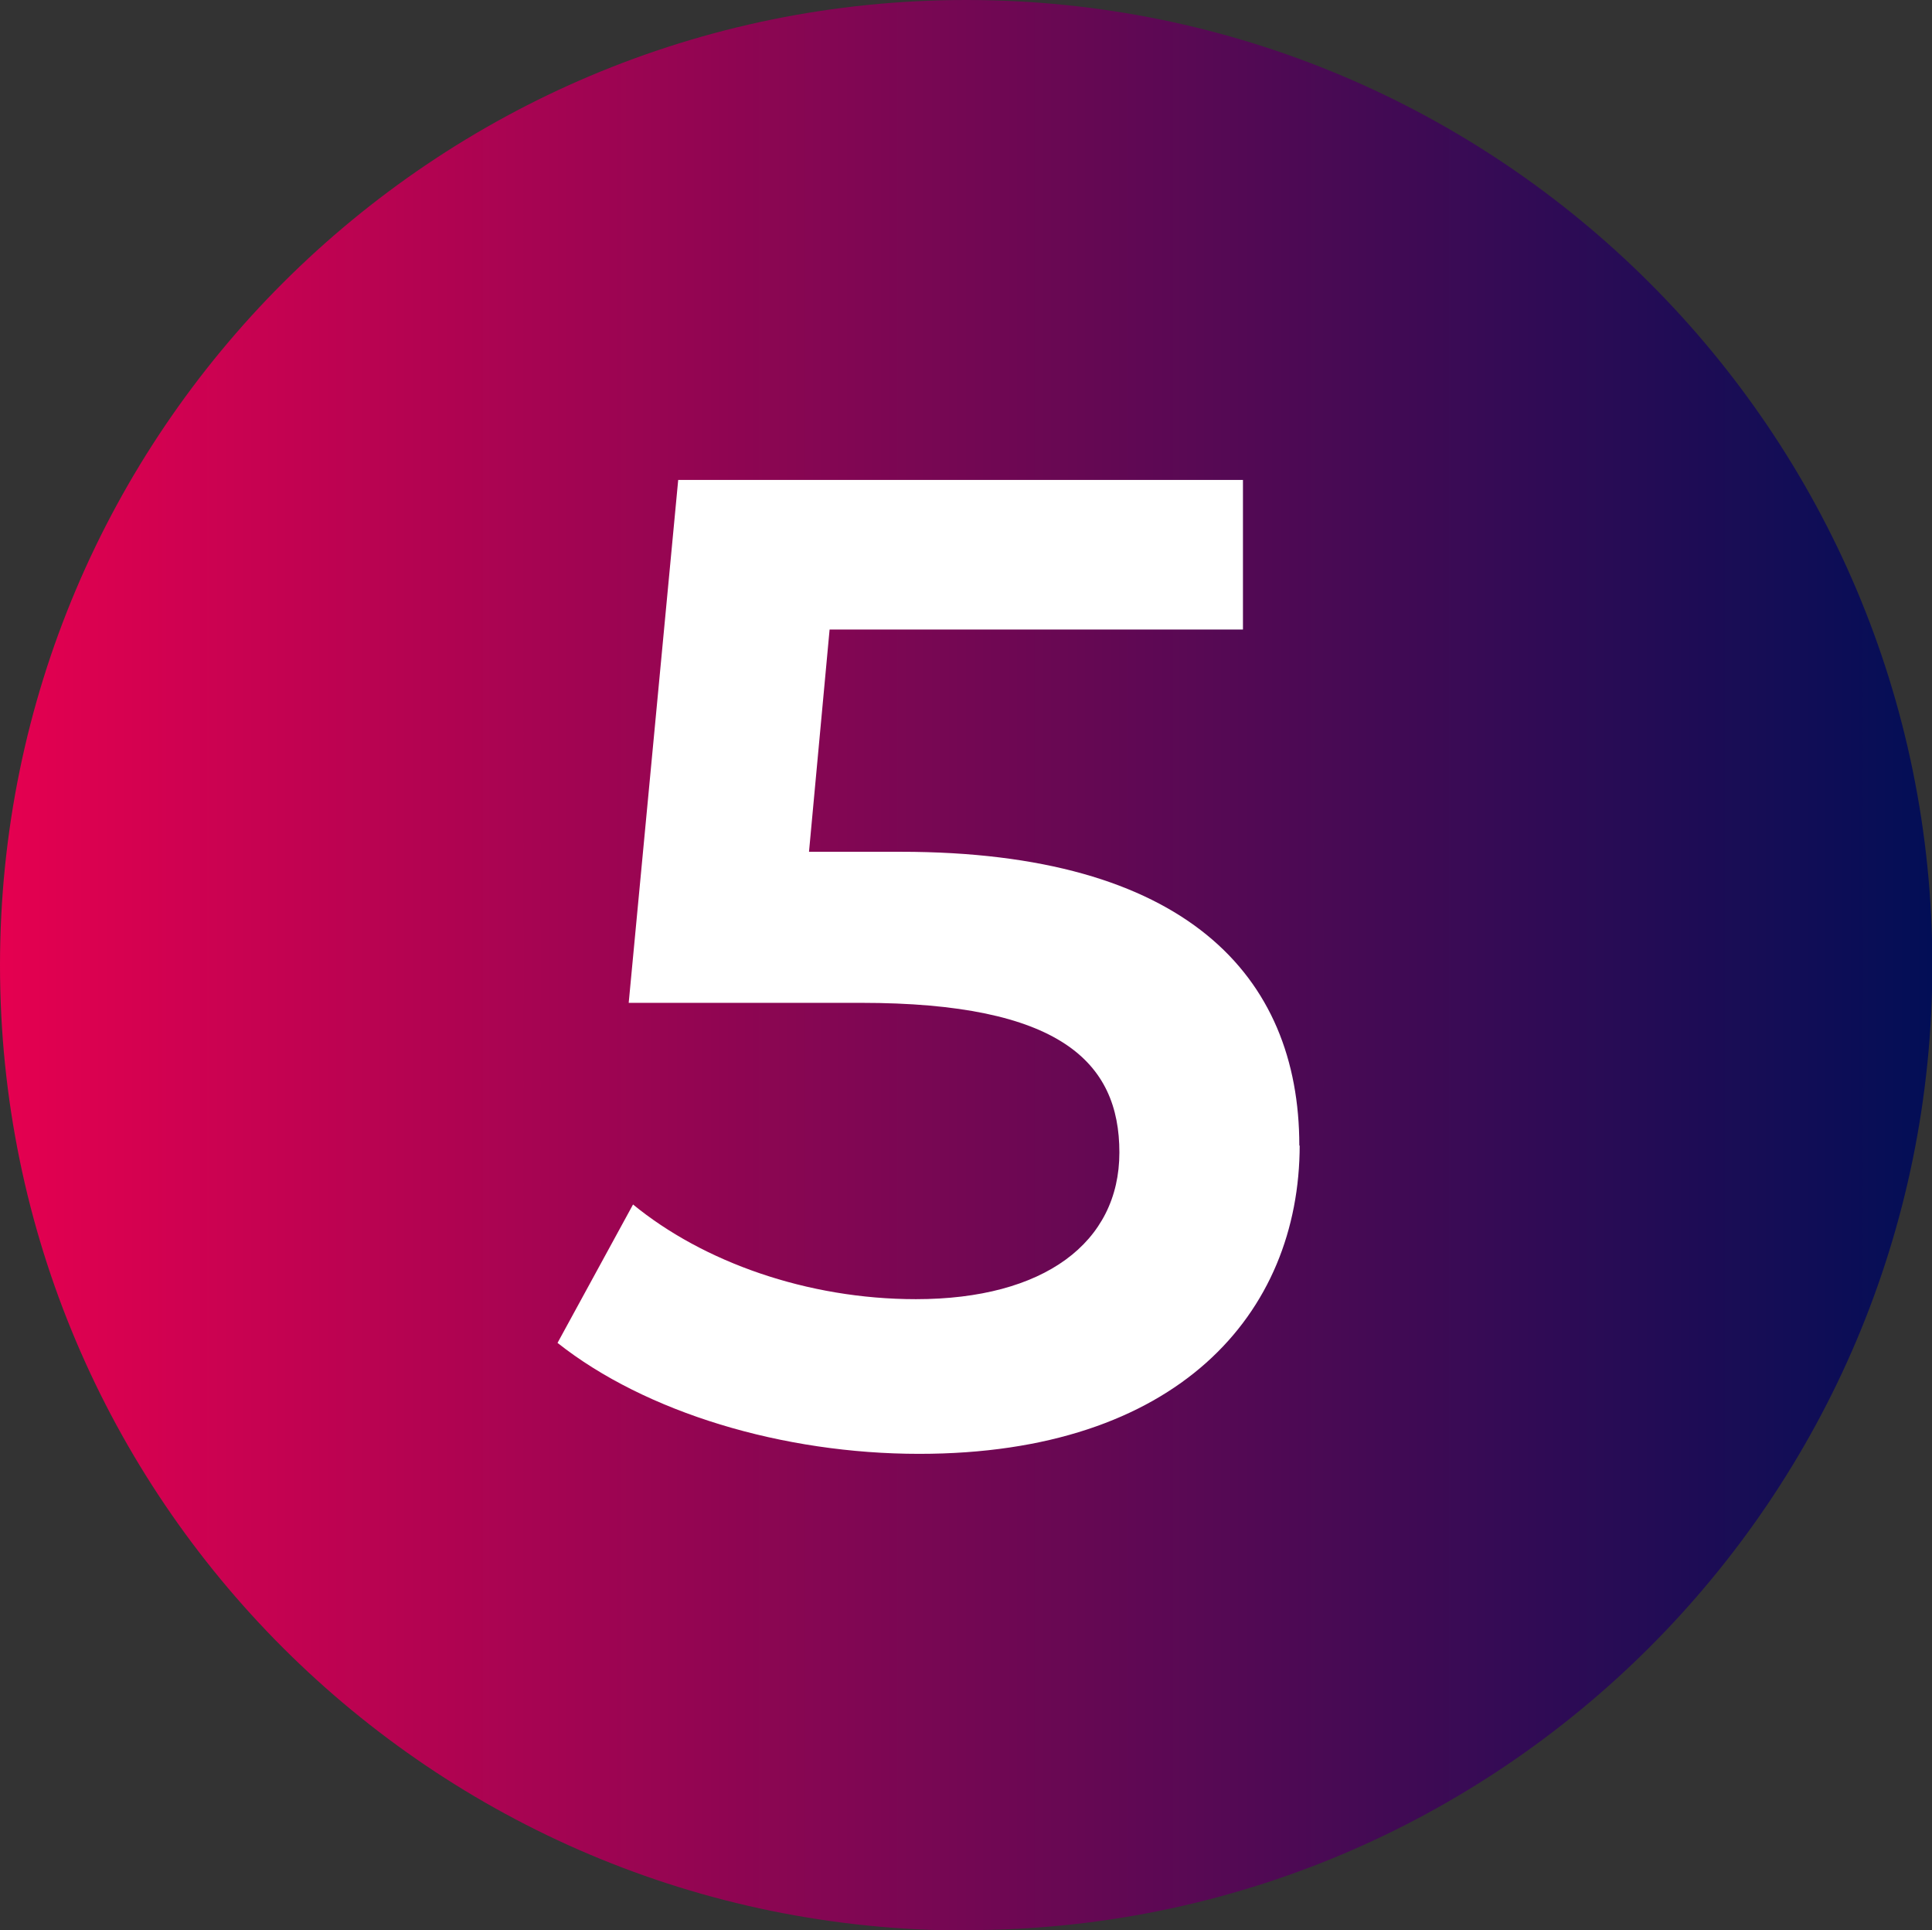
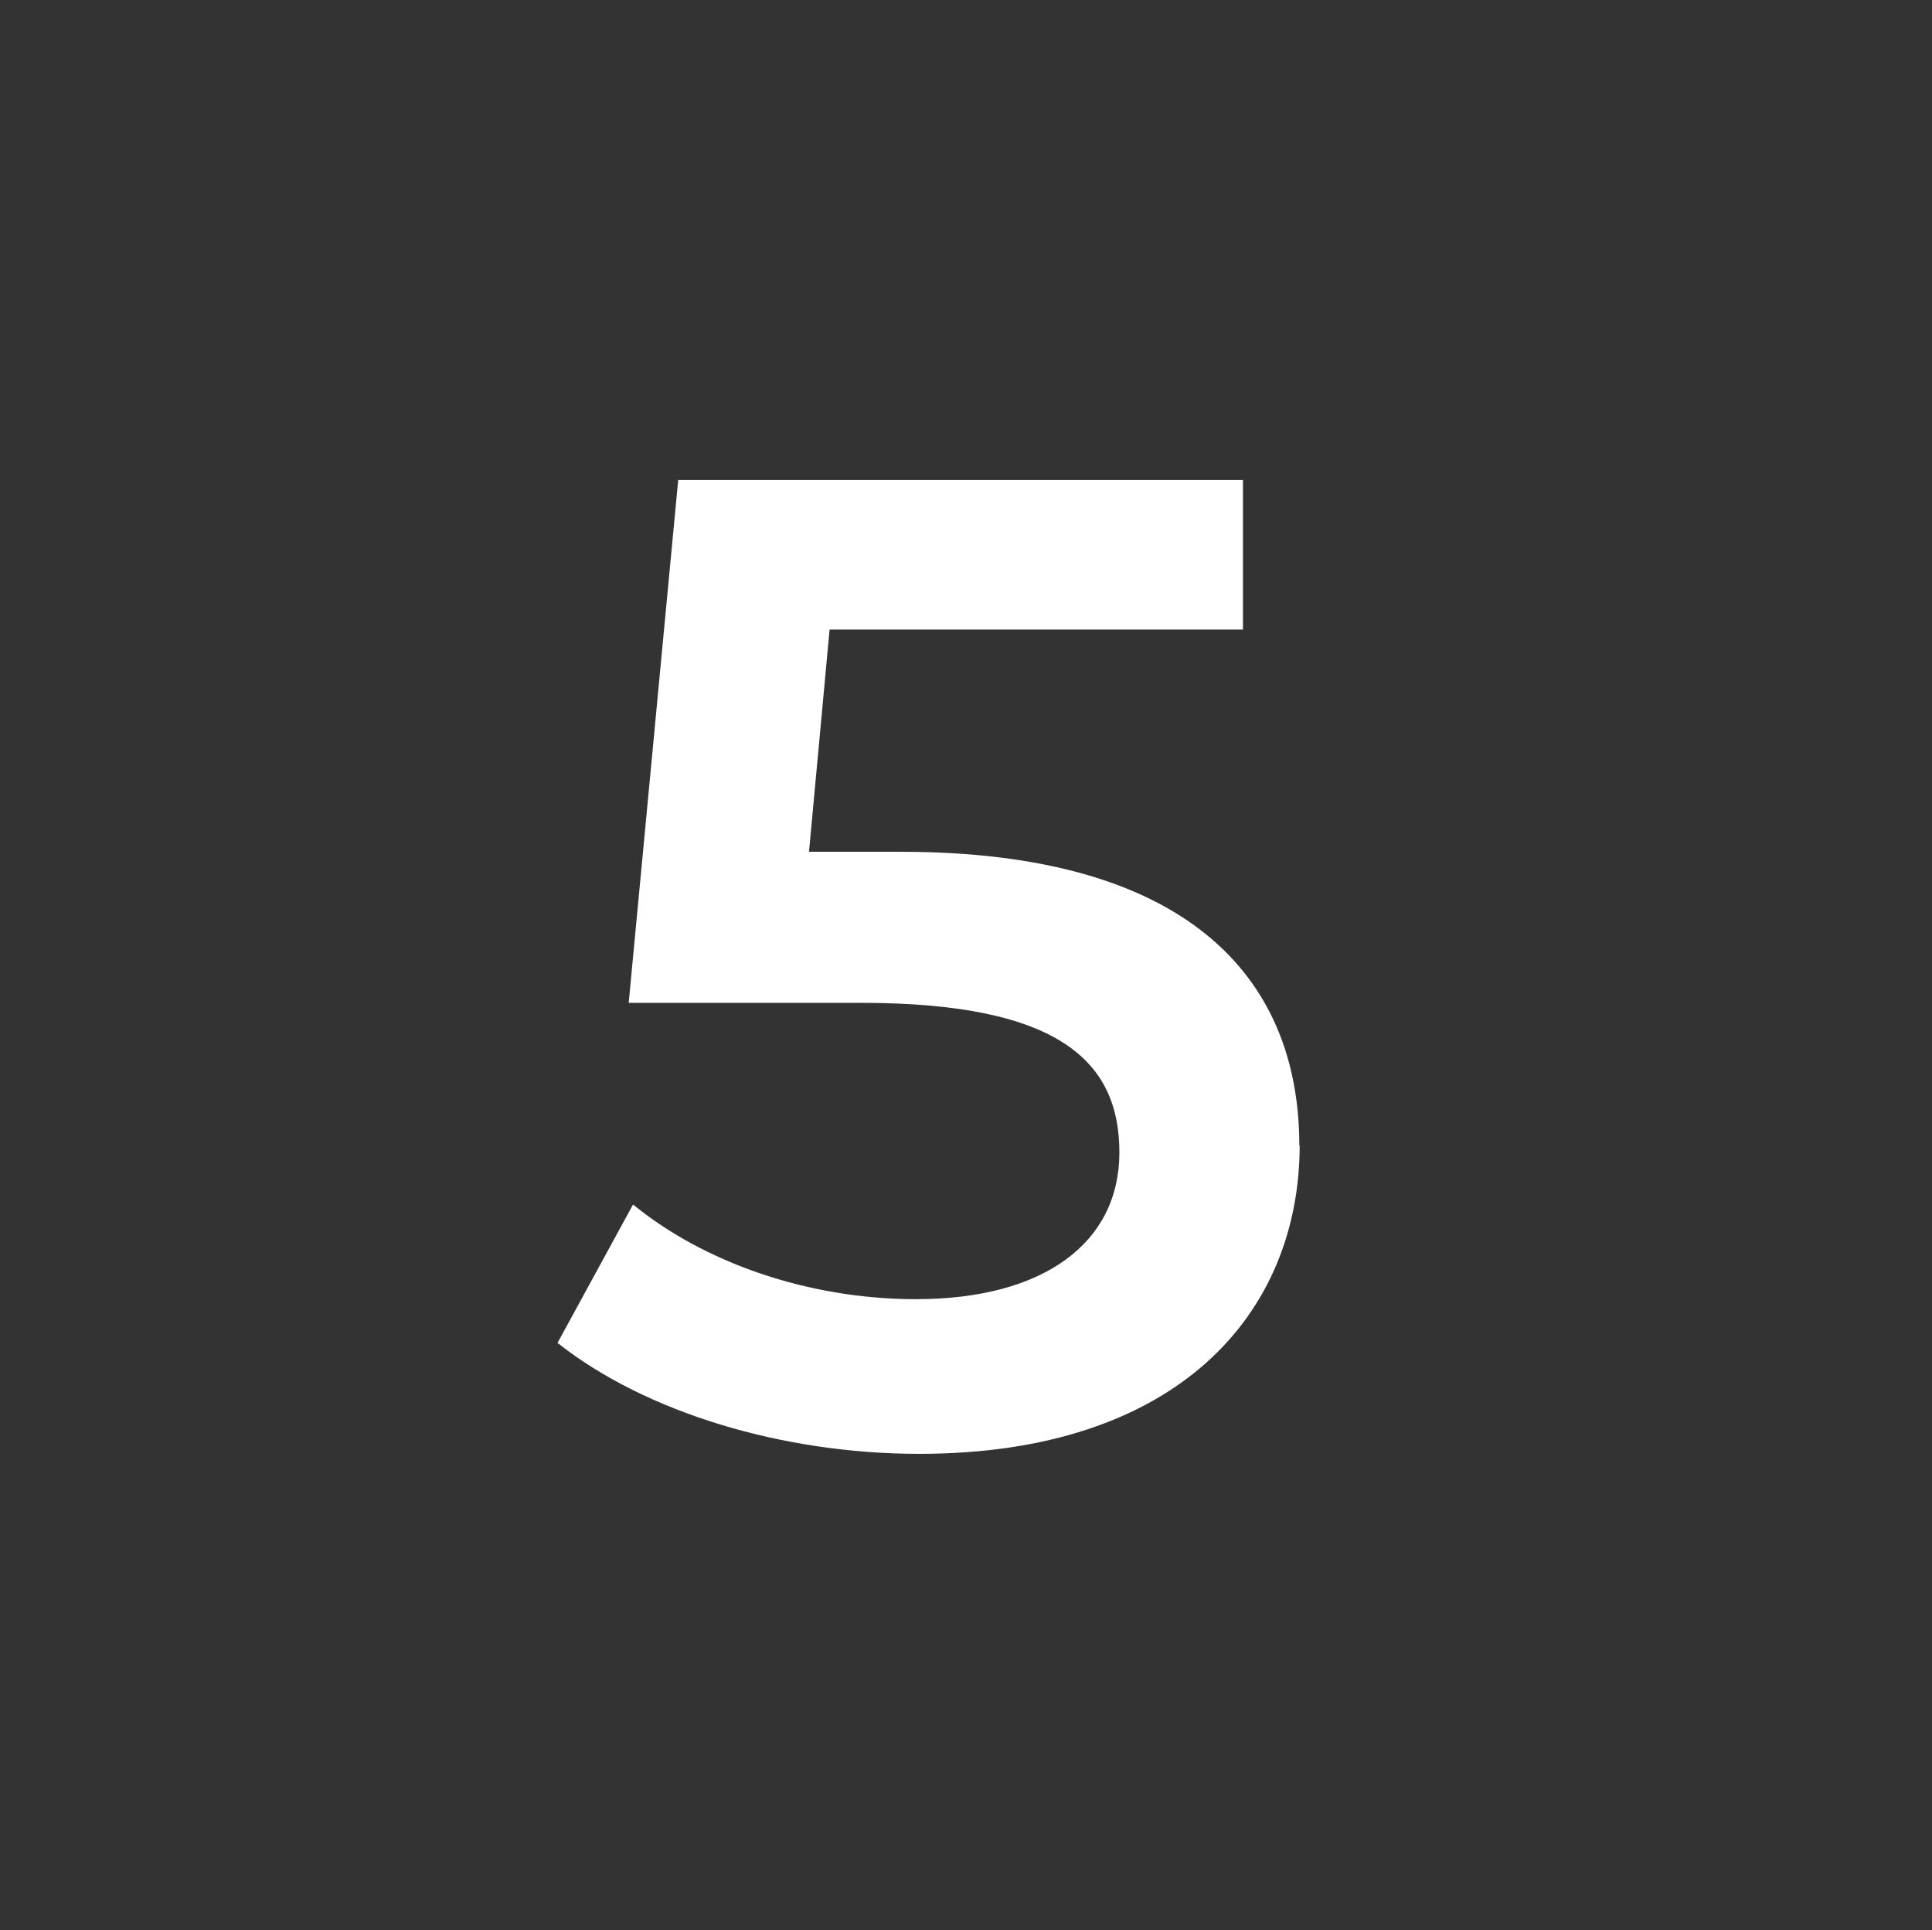
<svg xmlns="http://www.w3.org/2000/svg" id="Livello_2" data-name="Livello 2" viewBox="0 0 53.47 53.41">
  <rect x="0" y="0" width="53.47" height="53.41" fill="#333333" stroke="none" />
  <defs>
    <style>
      .cls-1 {
        fill: url(#Sfumatura_senza_nome_5);
      }

      .cls-2 {
        fill: #fff;
      }
    </style>
    <linearGradient id="Sfumatura_senza_nome_5" data-name="Sfumatura senza nome 5" x1="0" y1="16.64" x2="53.47" y2="16.64" gradientTransform="translate(0 43.35) scale(1 -1)" gradientUnits="userSpaceOnUse">
      <stop offset="0" stop-color="#e50050" />
      <stop offset="1" stop-color="#020e56" />
    </linearGradient>
  </defs>
  <g id="Livello_1-2" data-name="Livello 1">
    <g>
-       <path class="cls-1" d="M26.74,53.41c14.77,0,26.74-11.96,26.74-26.71S41.5,0,26.74,0,0,11.96,0,26.71s11.97,26.71,26.74,26.71Z" />
      <path class="cls-2" d="M35.97,31.68c0,4.68-3.39,8.55-10.53,8.55-3.77,0-7.57-1.14-10.01-3.07l2.09-3.83c1.94,1.59,4.82,2.62,7.83,2.62,3.54,0,5.63-1.56,5.63-4.06s-1.64-4.14-7.15-4.14h-6.43l1.37-14.47h15.63v4.14h-11.44l-.57,6.15h2.54c7.87,0,11.03,3.42,11.03,8.13h.01Z" />
    </g>
  </g>
</svg>